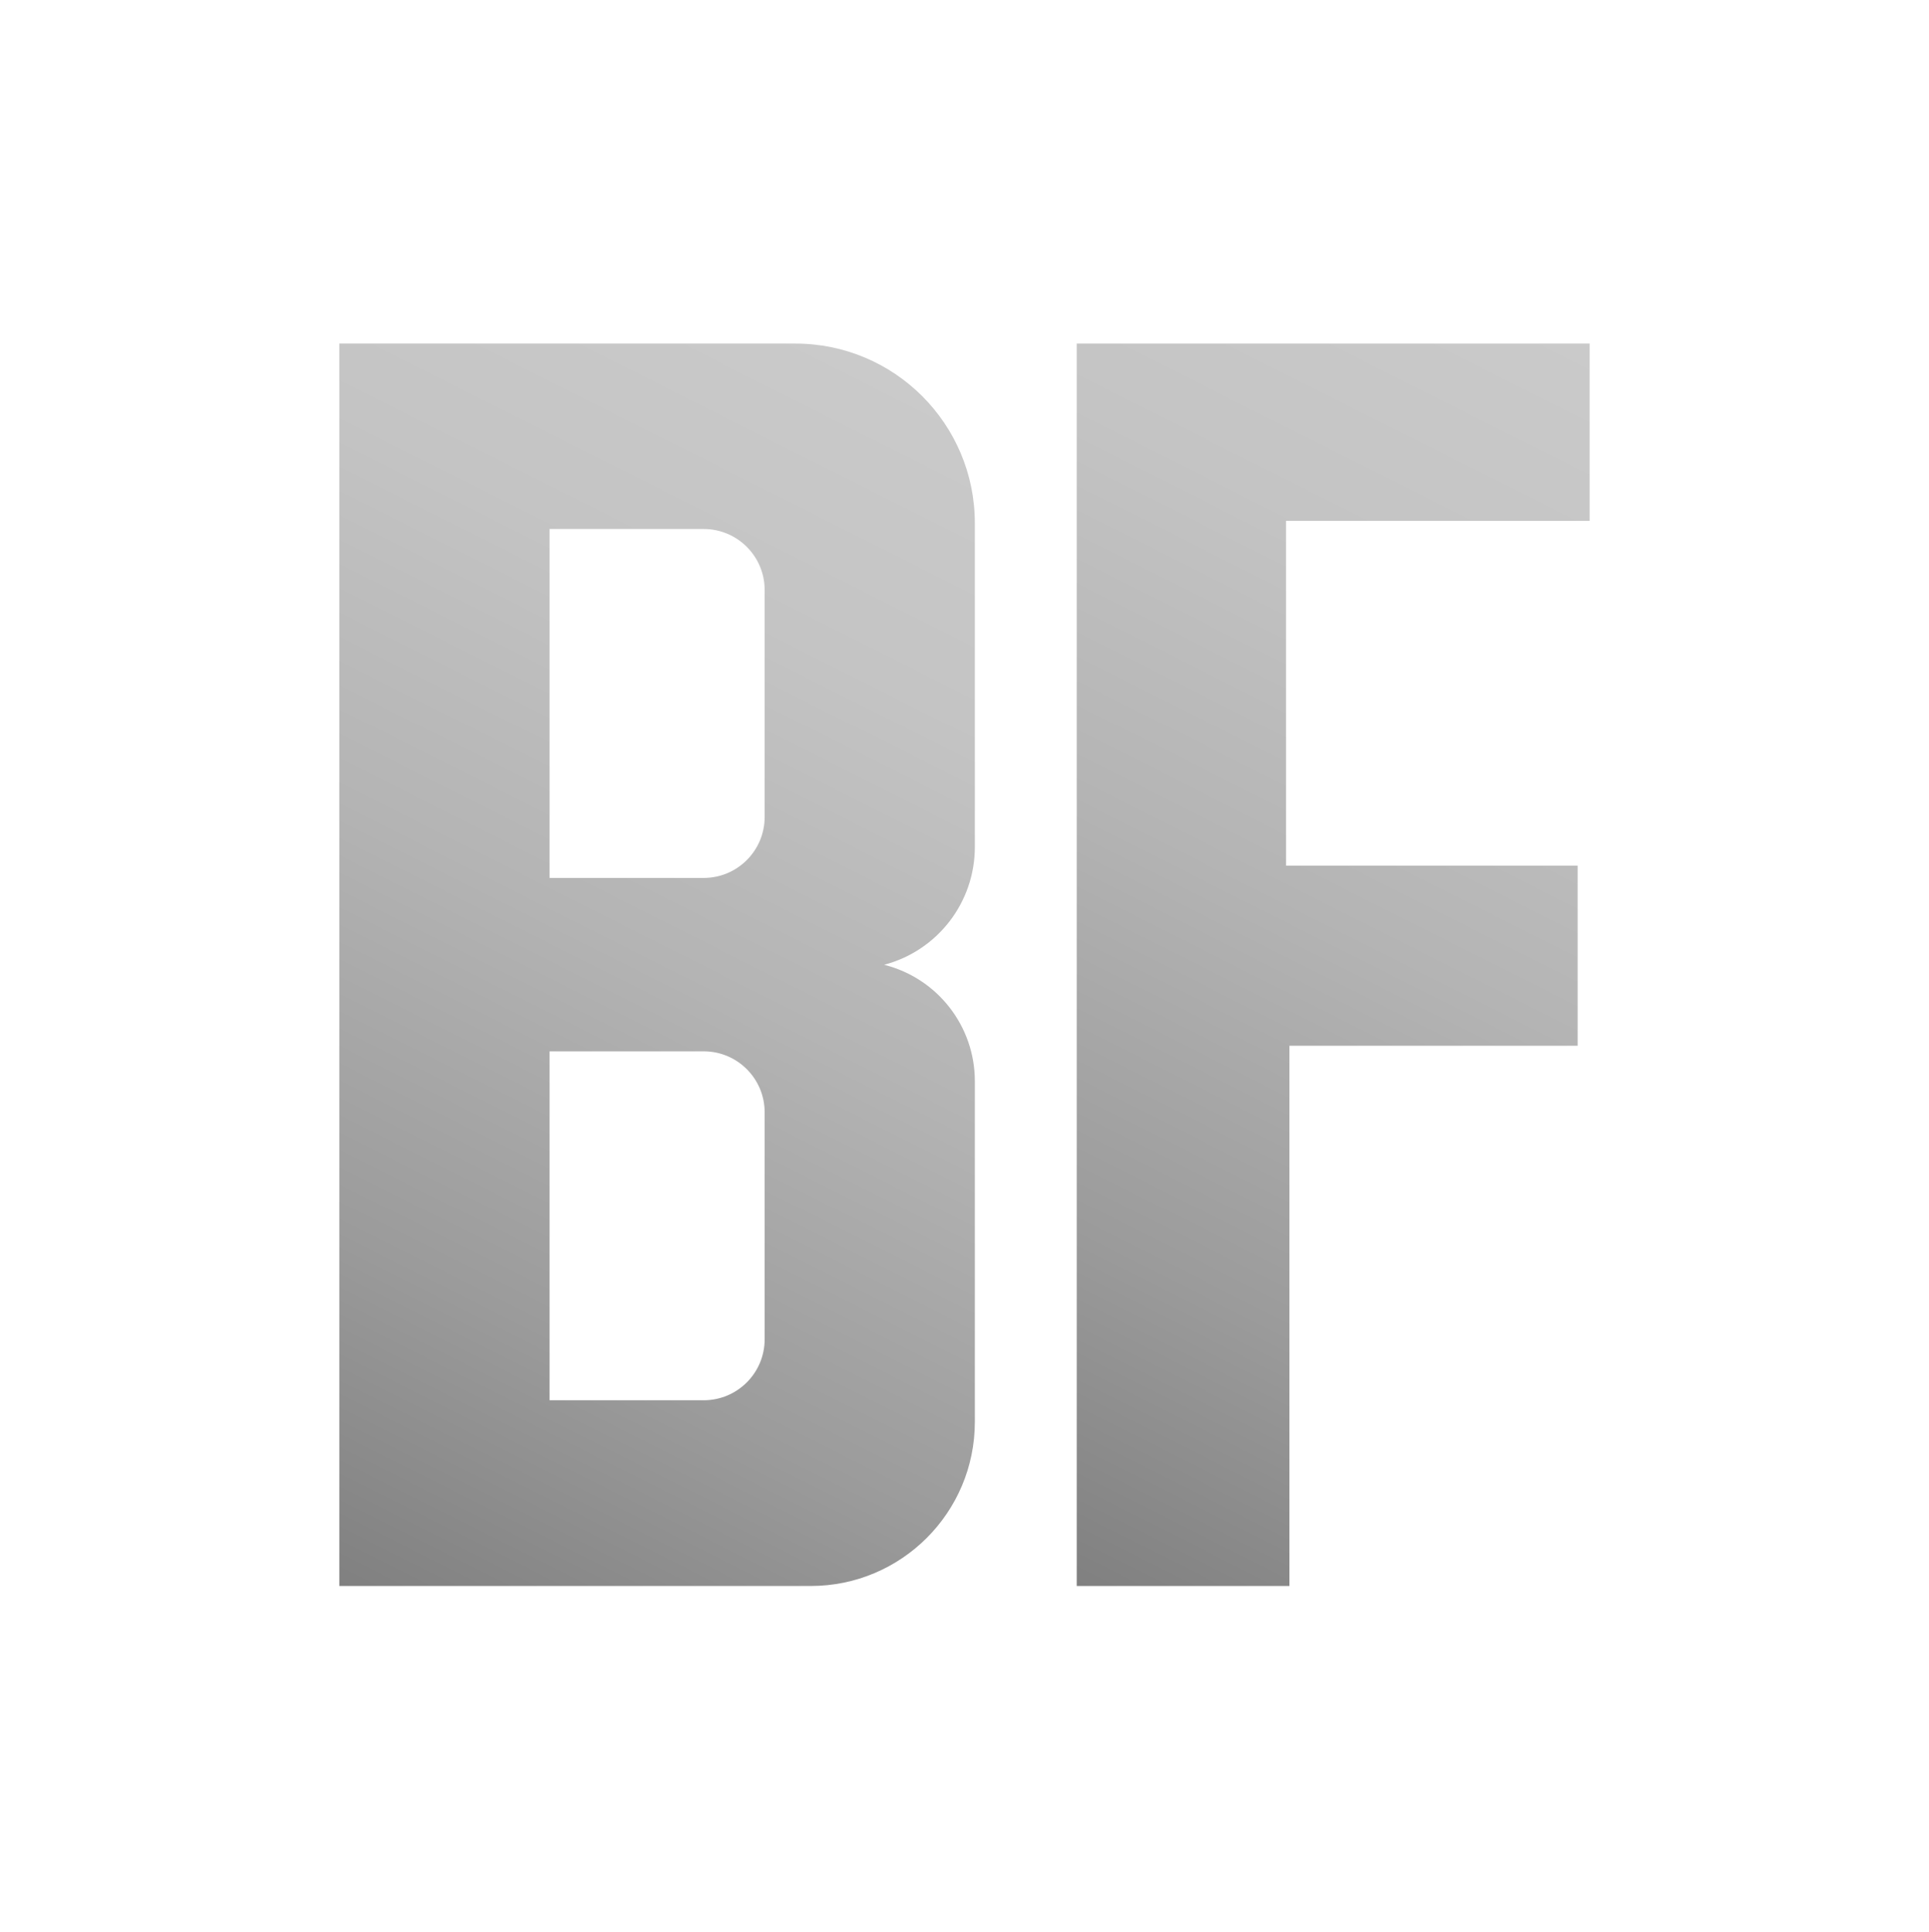
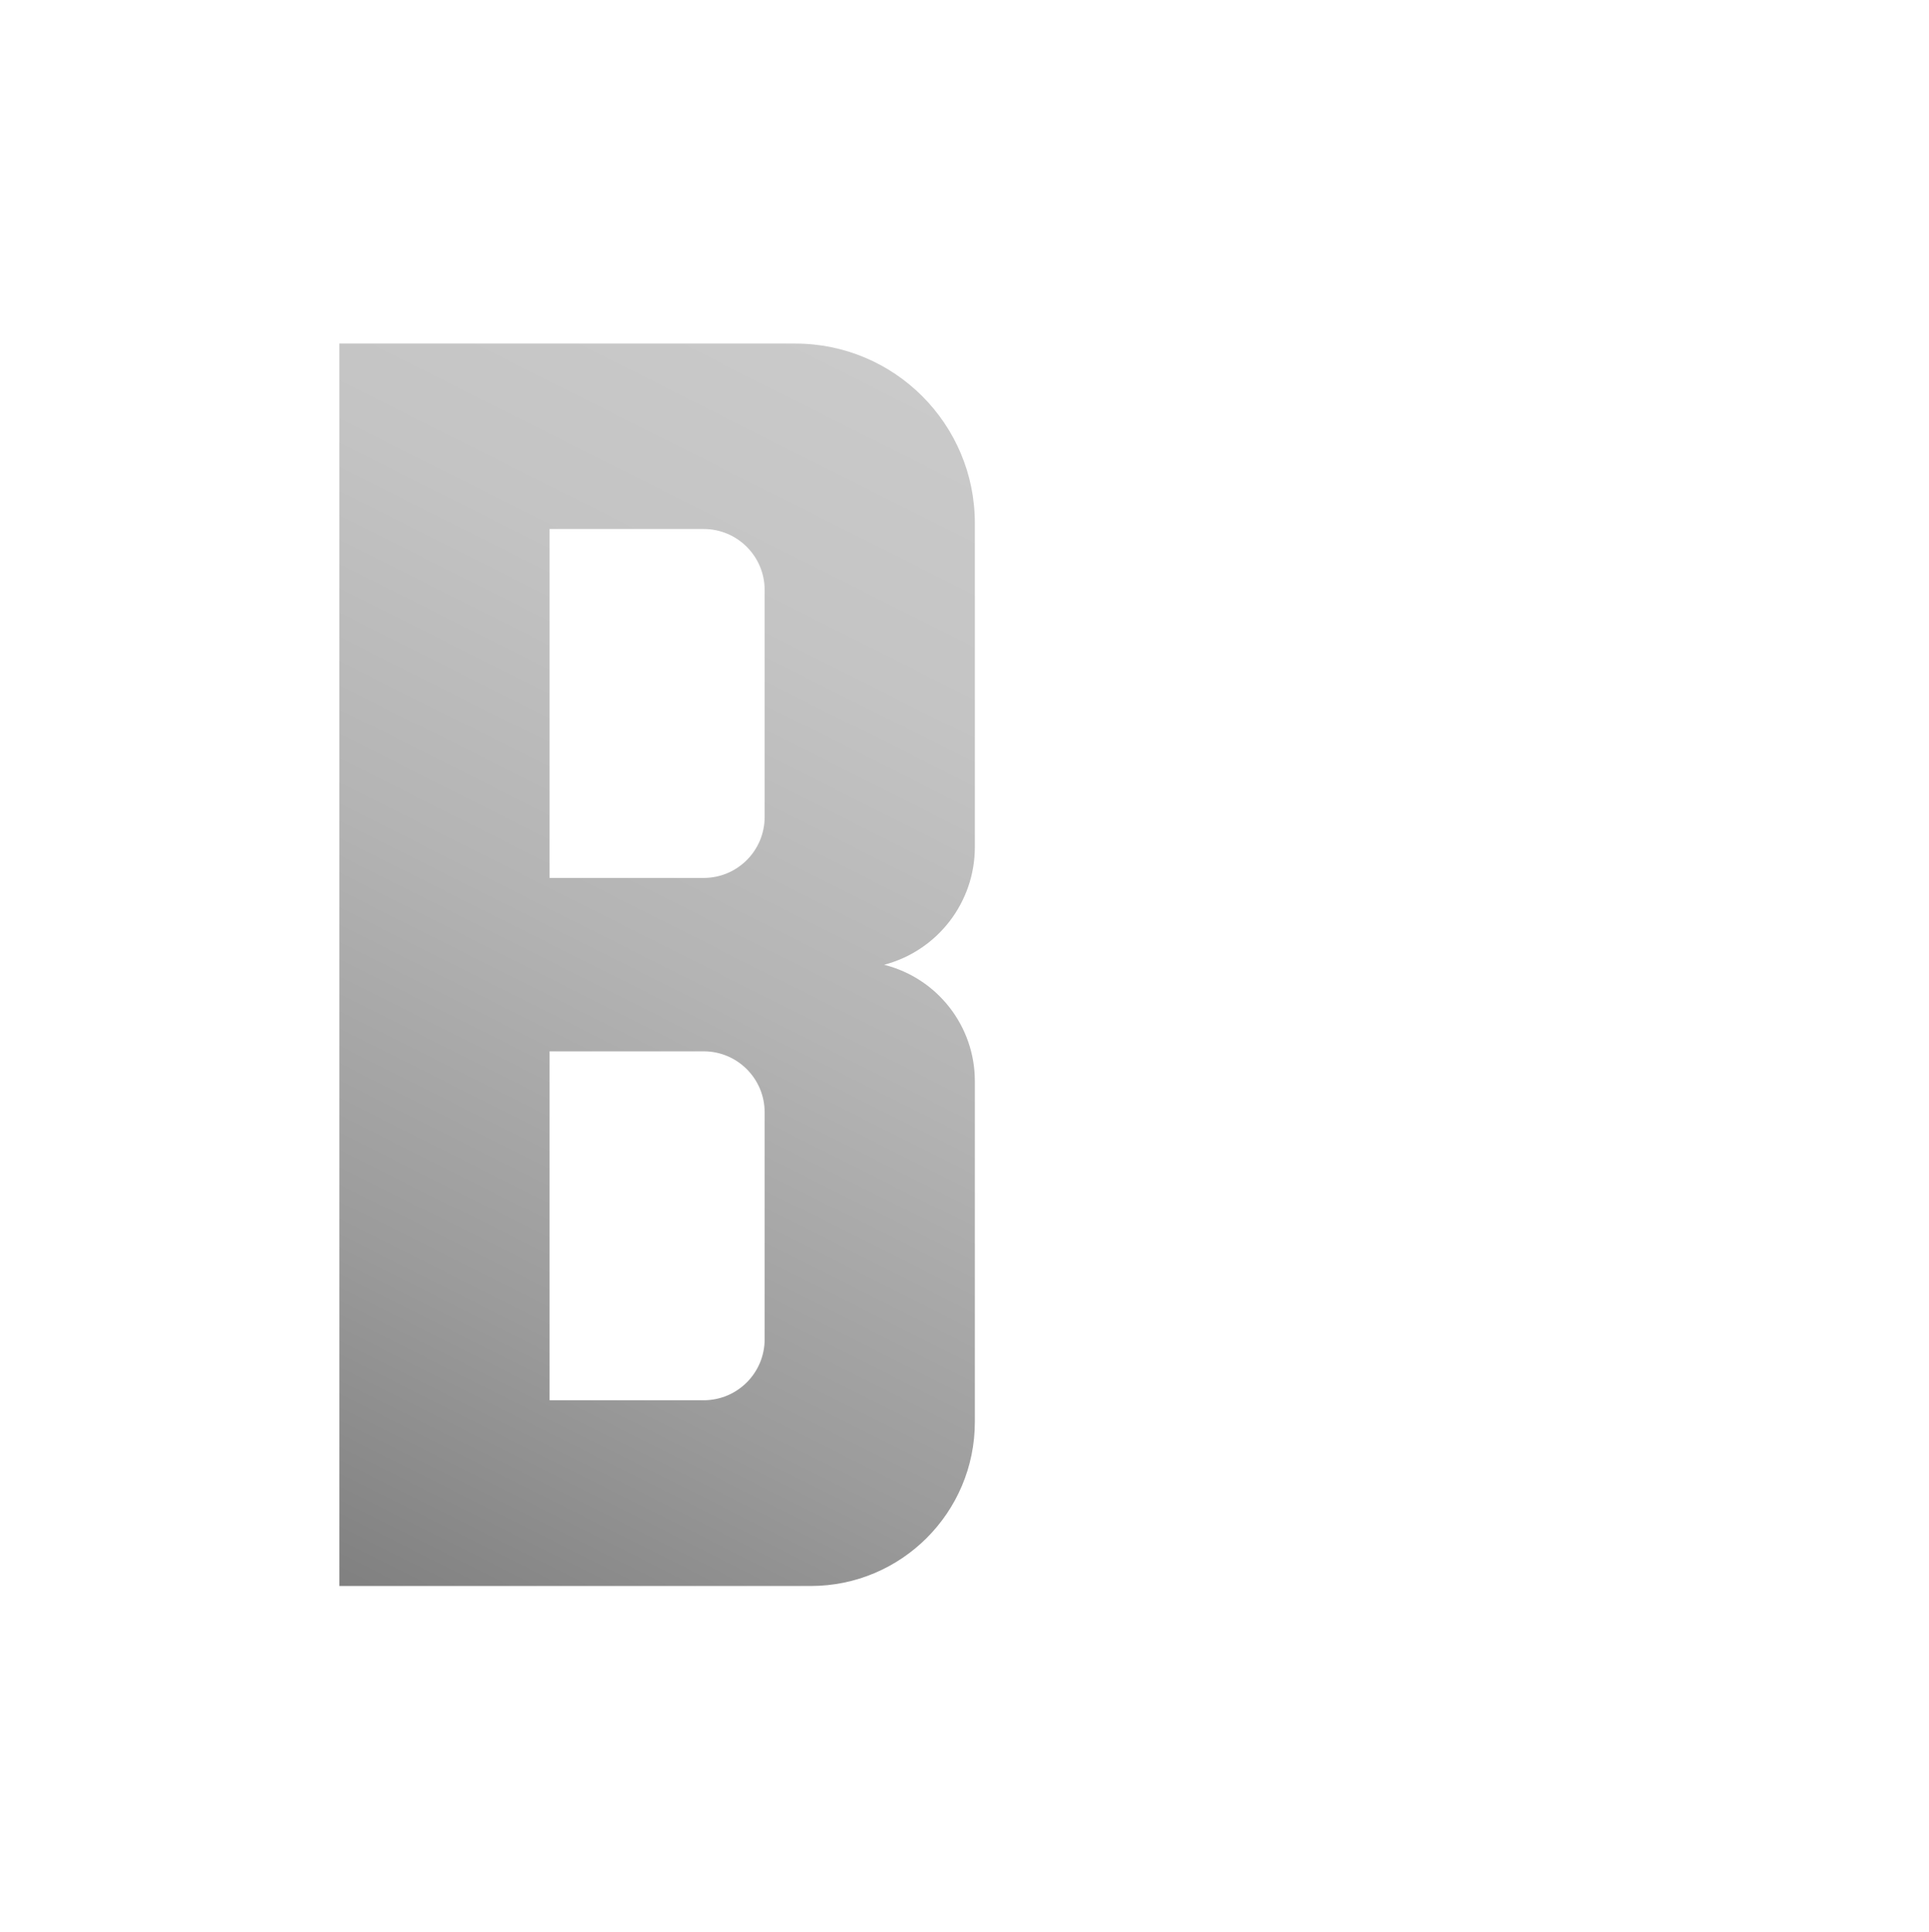
<svg xmlns="http://www.w3.org/2000/svg" width="600" height="601" viewBox="0 0 600 601" fill="none">
-   <path d="M247.37 106.87H105.55V493.33H252.17C280.36 493.33 303.22 470.47 303.22 442.28V336.3C303.22 319.19 291.59 304.28 275.01 300.1C291.64 295.71 303.22 280.67 303.22 263.47V162.73C303.22 131.88 278.21 106.87 247.36 106.87H247.37ZM237.84 416.59C237.84 427.07 229.35 435.56 218.87 435.56H170.94V327.02H218.87C229.35 327.02 237.84 335.51 237.84 345.99V416.59ZM237.84 254.12C237.84 264.6 229.35 273.09 218.87 273.09H170.94V164.55H218.87C229.35 164.55 237.84 173.04 237.84 183.52V254.12Z" fill="url(#paint0_linear_624_3)" />
-   <path d="M494.45 162.02V106.87H334.91V493.33H401.07V325.29H490.71V269.26H400.01V162.02H494.45Z" fill="url(#paint1_linear_624_3)" />
+   <path d="M247.37 106.87H105.55V493.33H252.17C280.36 493.33 303.22 470.47 303.22 442.28V336.3C303.22 319.19 291.59 304.28 275.01 300.1C291.64 295.71 303.22 280.67 303.22 263.47V162.73C303.22 131.88 278.21 106.87 247.36 106.87H247.37M237.84 416.59C237.84 427.07 229.35 435.56 218.87 435.56H170.94V327.02H218.87C229.35 327.02 237.84 335.51 237.84 345.99V416.59ZM237.84 254.12C237.84 264.6 229.35 273.09 218.87 273.09H170.94V164.55H218.87C229.35 164.55 237.84 173.04 237.84 183.52V254.12Z" fill="url(#paint0_linear_624_3)" />
  <defs>
    <linearGradient id="paint0_linear_624_3" x1="98.93" y1="489.99" x2="285.61" y2="119.43" gradientUnits="userSpaceOnUse">
      <stop stop-color="#808080" />
      <stop offset="0.24" stop-color="#9B9B9B" />
      <stop offset="0.53" stop-color="#B4B4B4" />
      <stop offset="0.79" stop-color="#C4C4C4" />
      <stop offset="1" stop-color="#CACACA" />
    </linearGradient>
    <linearGradient id="paint1_linear_624_3" x1="285.64" y1="468.51" x2="473.22" y2="96.17" gradientUnits="userSpaceOnUse">
      <stop stop-color="#808080" />
      <stop offset="0.24" stop-color="#9B9B9B" />
      <stop offset="0.53" stop-color="#B4B4B4" />
      <stop offset="0.79" stop-color="#C4C4C4" />
      <stop offset="1" stop-color="#CACACA" />
    </linearGradient>
  </defs>
</svg>